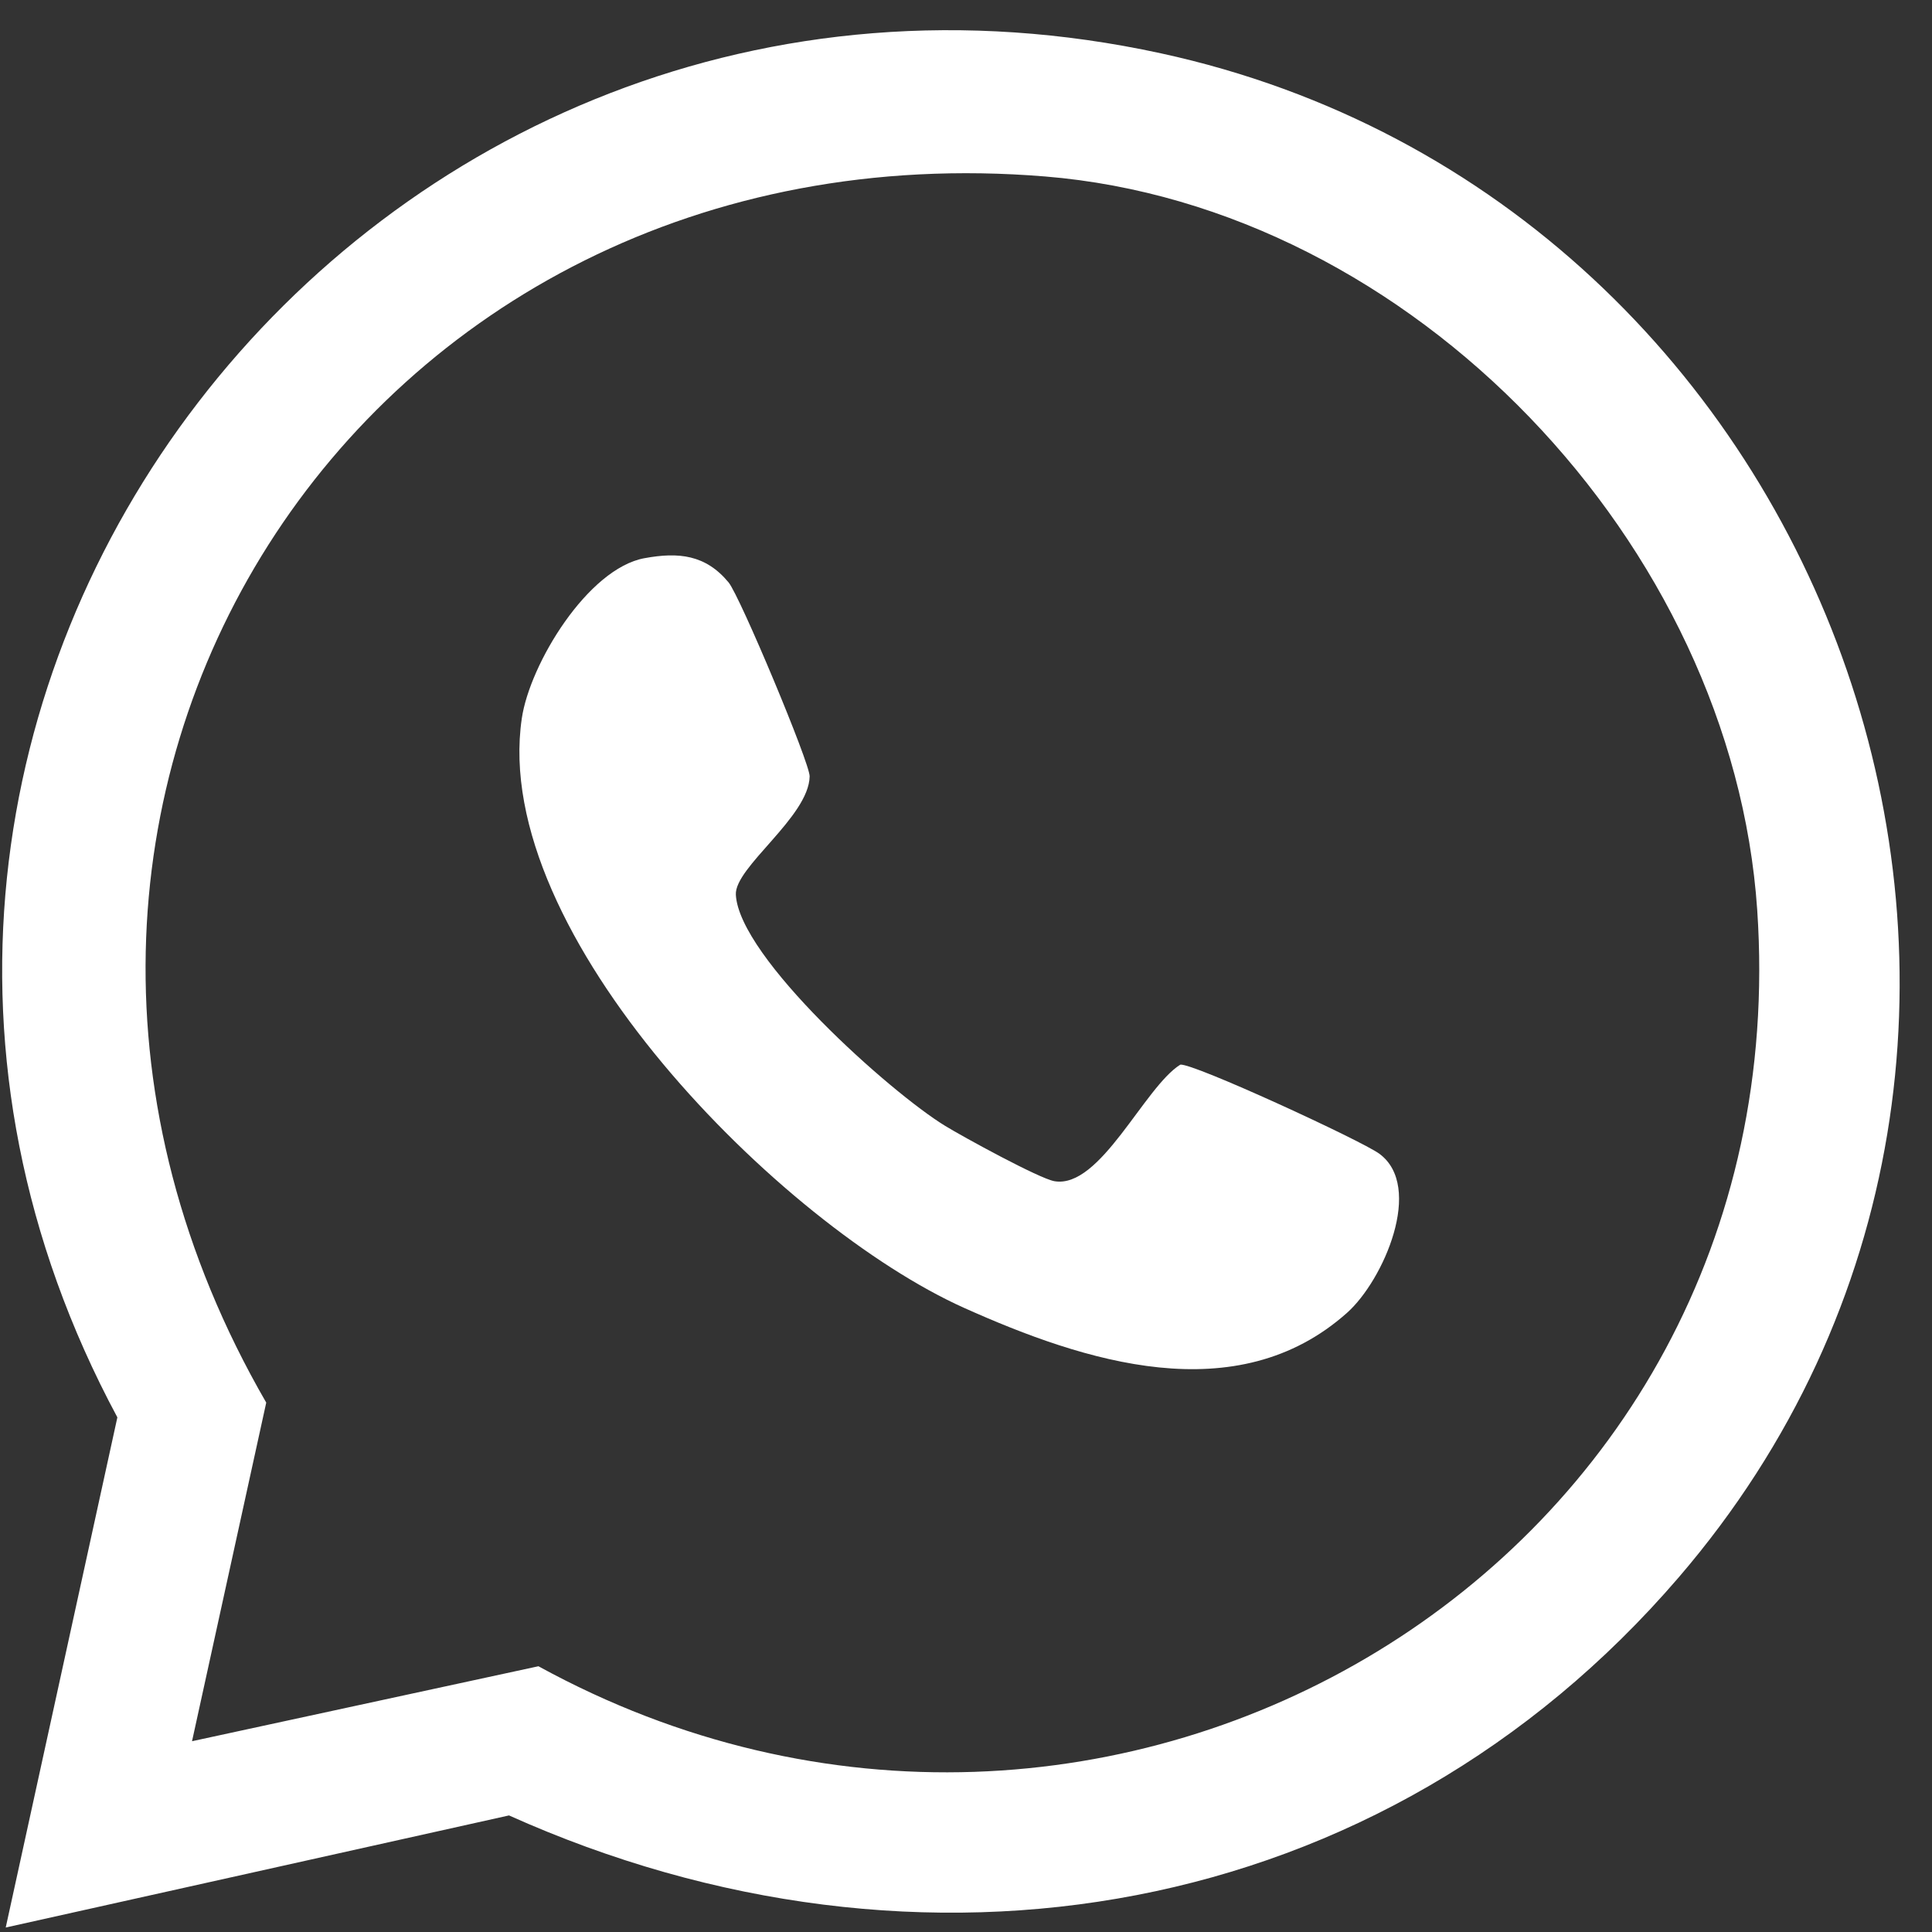
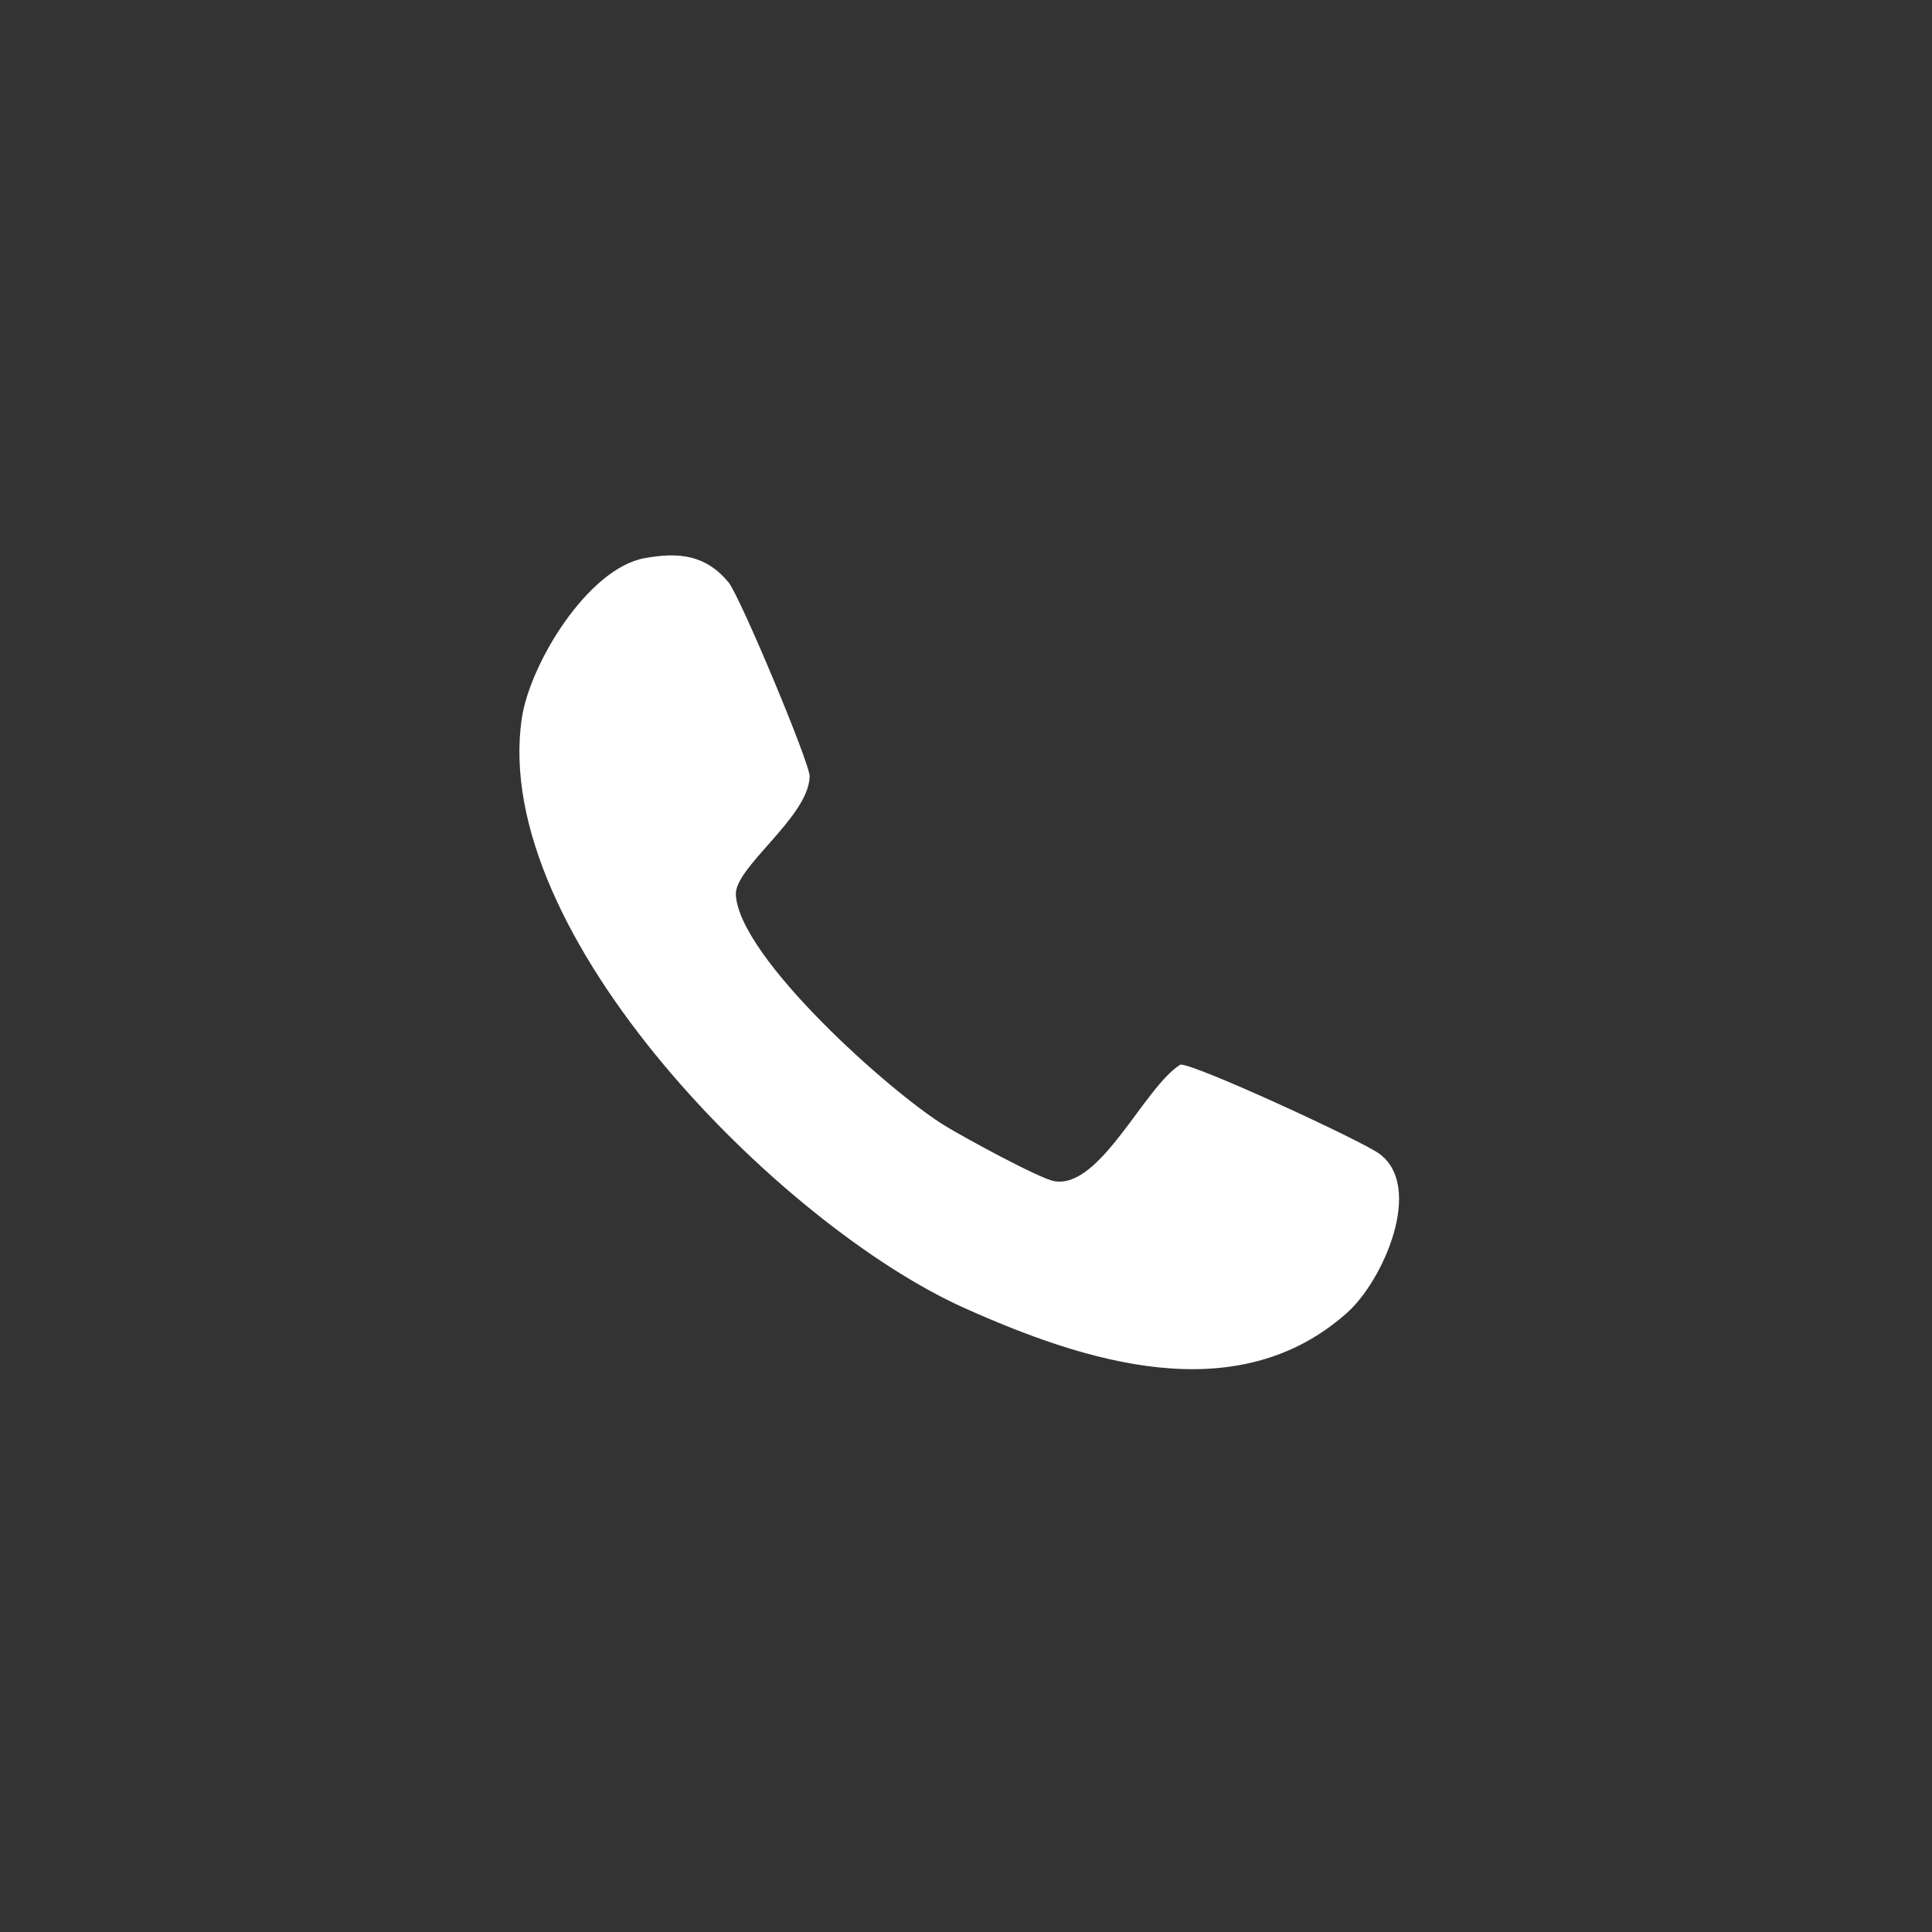
<svg xmlns="http://www.w3.org/2000/svg" width="56" height="56" viewBox="0 0 56 56" fill="none">
  <rect x="0" y="0" width="56" height="56" fill="#333333" stroke="none" />
-   <path d="M0.166 55.87L3.402 41.083C-7.744 20.332 10.711 -3.438 33.647 1.545C53.32 5.82 61.986 30.212 48.659 45.72C40.052 55.738 26.654 57.965 14.754 52.621L0.166 55.87ZM5.566 50.47L15.607 48.297C32.049 57.315 52.223 45.446 50.934 26.378C50.216 15.783 40.95 5.988 30.293 5.115C10.348 3.48 -2.275 23.38 7.717 40.655L5.566 50.47Z" fill="white" />
  <path d="M18.683 16.179C19.67 15.997 20.454 16.079 21.118 16.881C21.448 17.28 23.476 22.123 23.468 22.503C23.446 23.678 21.286 25.138 21.329 25.935C21.426 27.756 25.813 31.668 27.397 32.635C27.917 32.953 30.127 34.164 30.565 34.238C31.894 34.463 33.164 31.514 34.211 30.86C34.55 30.795 39.462 33.061 39.98 33.441C41.279 34.393 40.106 37.106 39.045 38.052C35.844 40.906 31.423 39.469 27.95 37.912C22.655 35.536 14.206 27.08 15.124 20.827C15.357 19.239 17.04 16.479 18.681 16.179H18.683Z" fill="white" />
</svg>